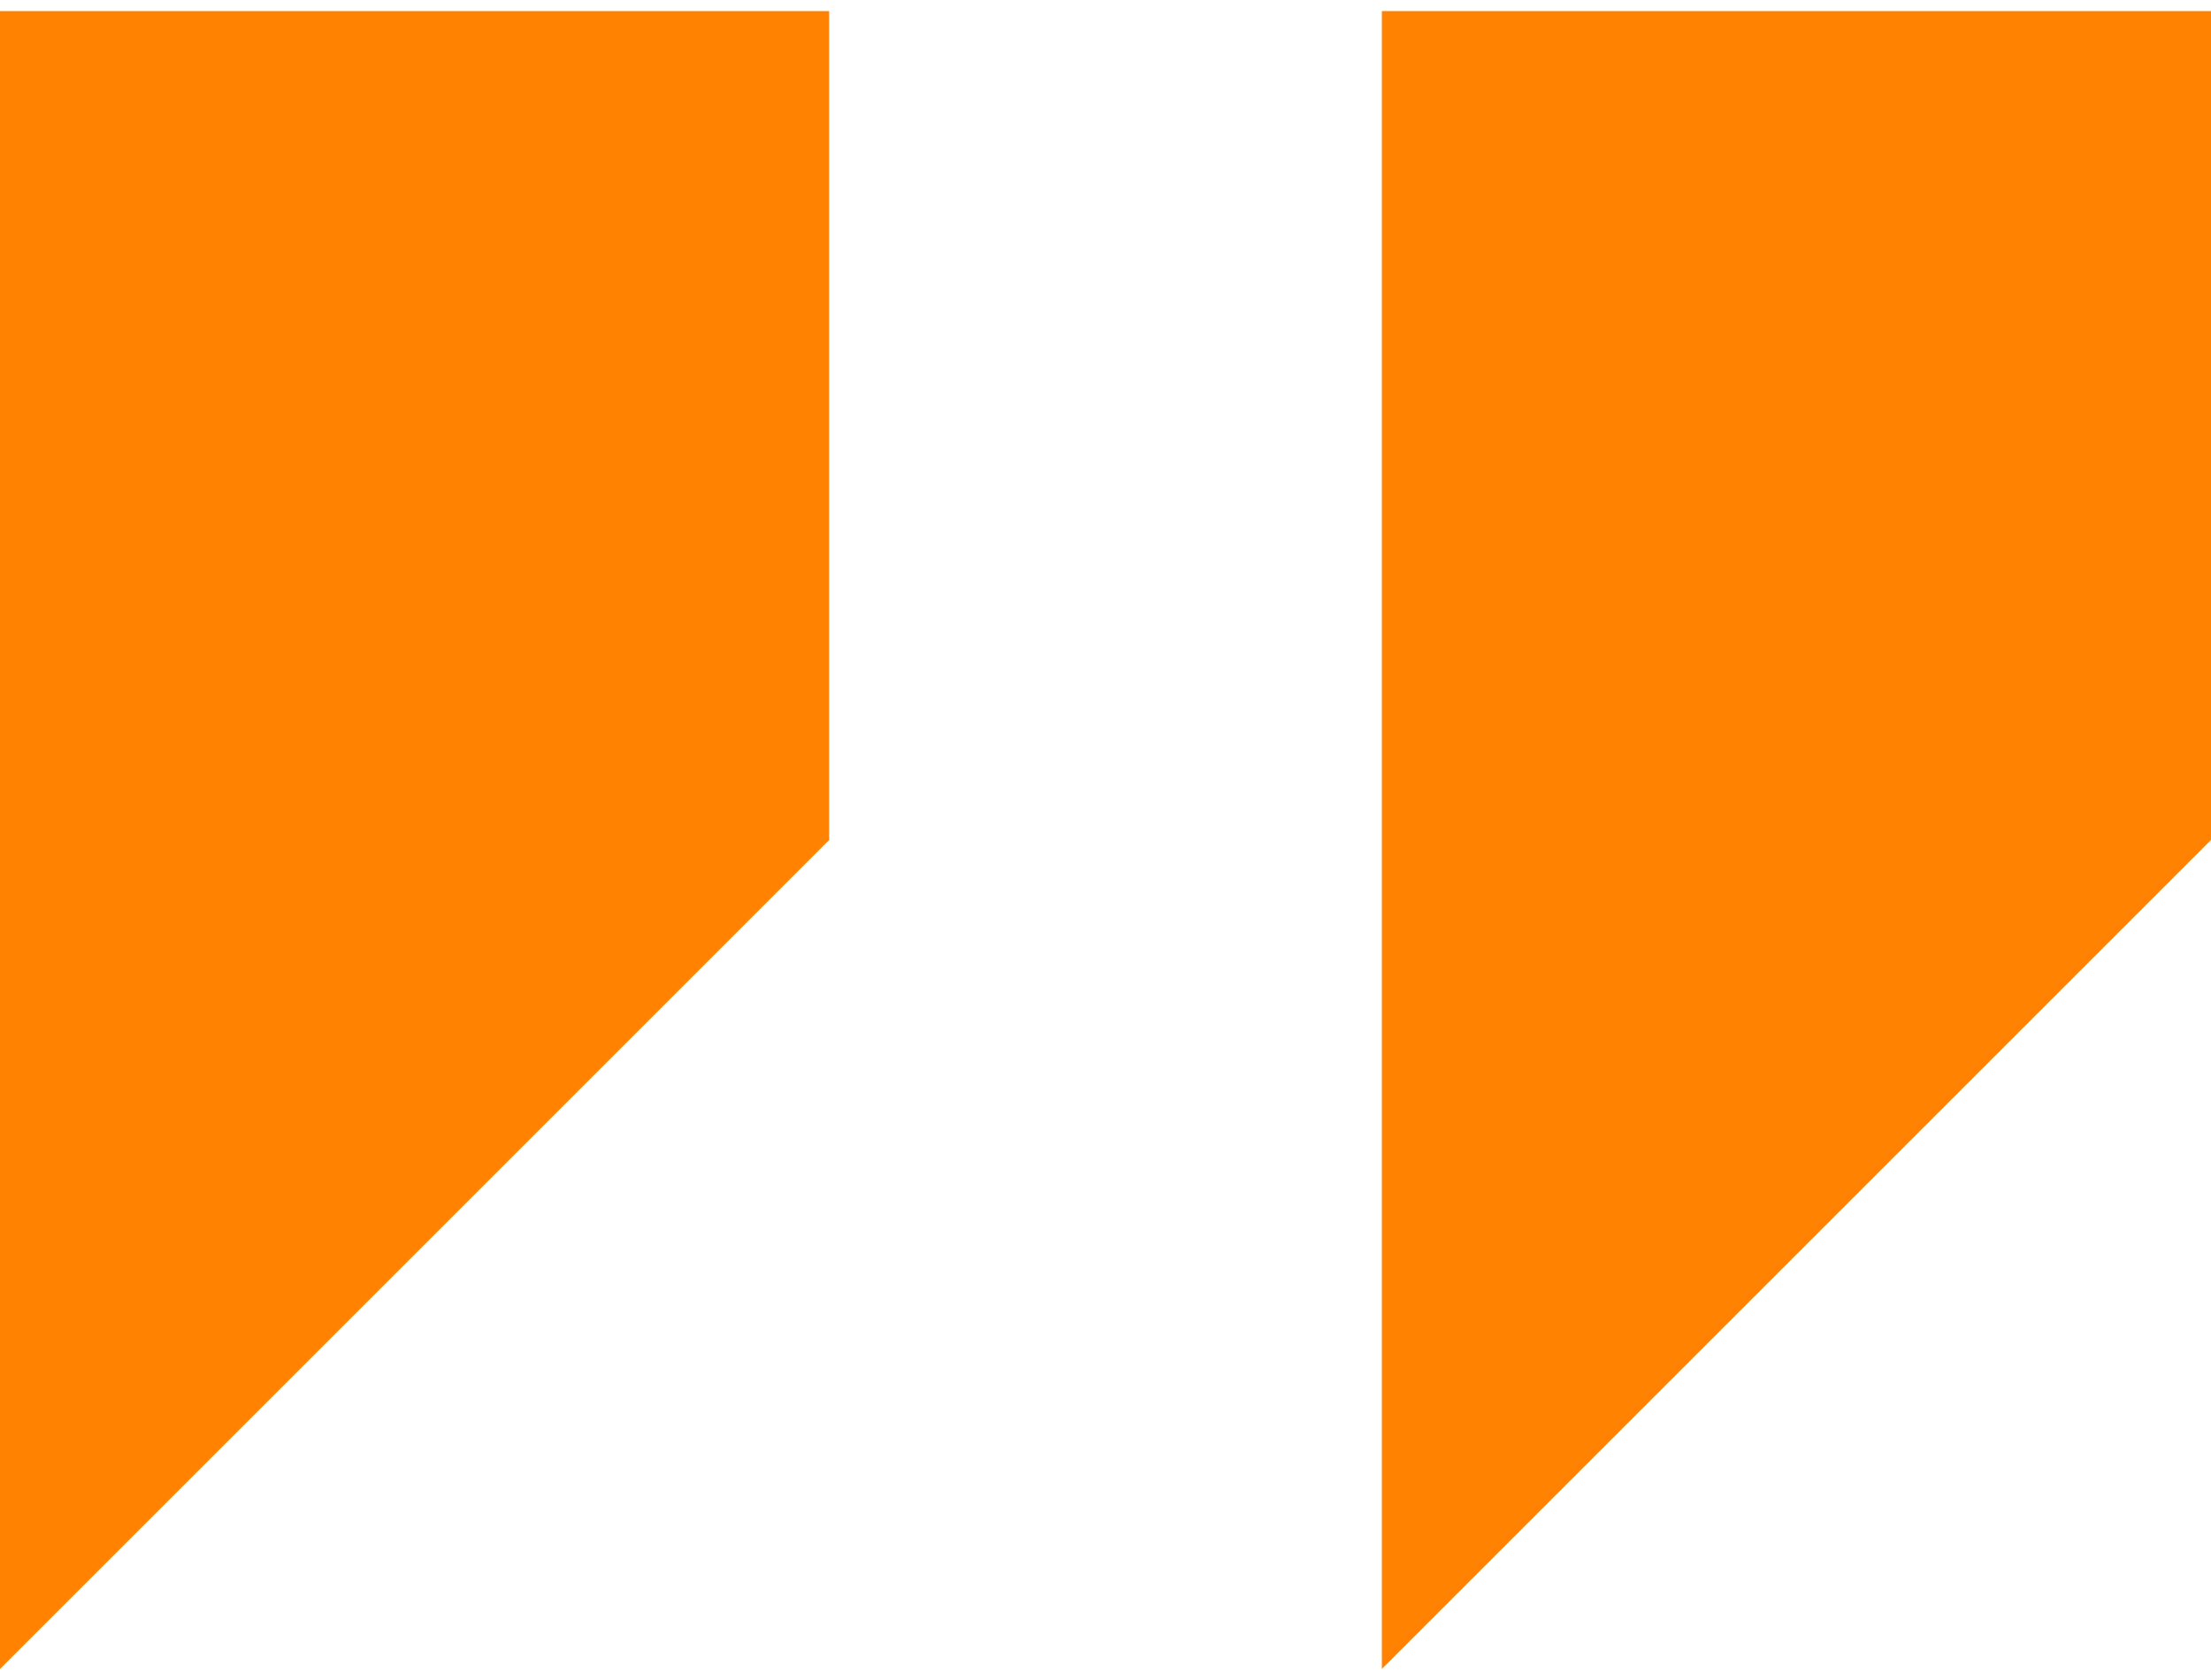
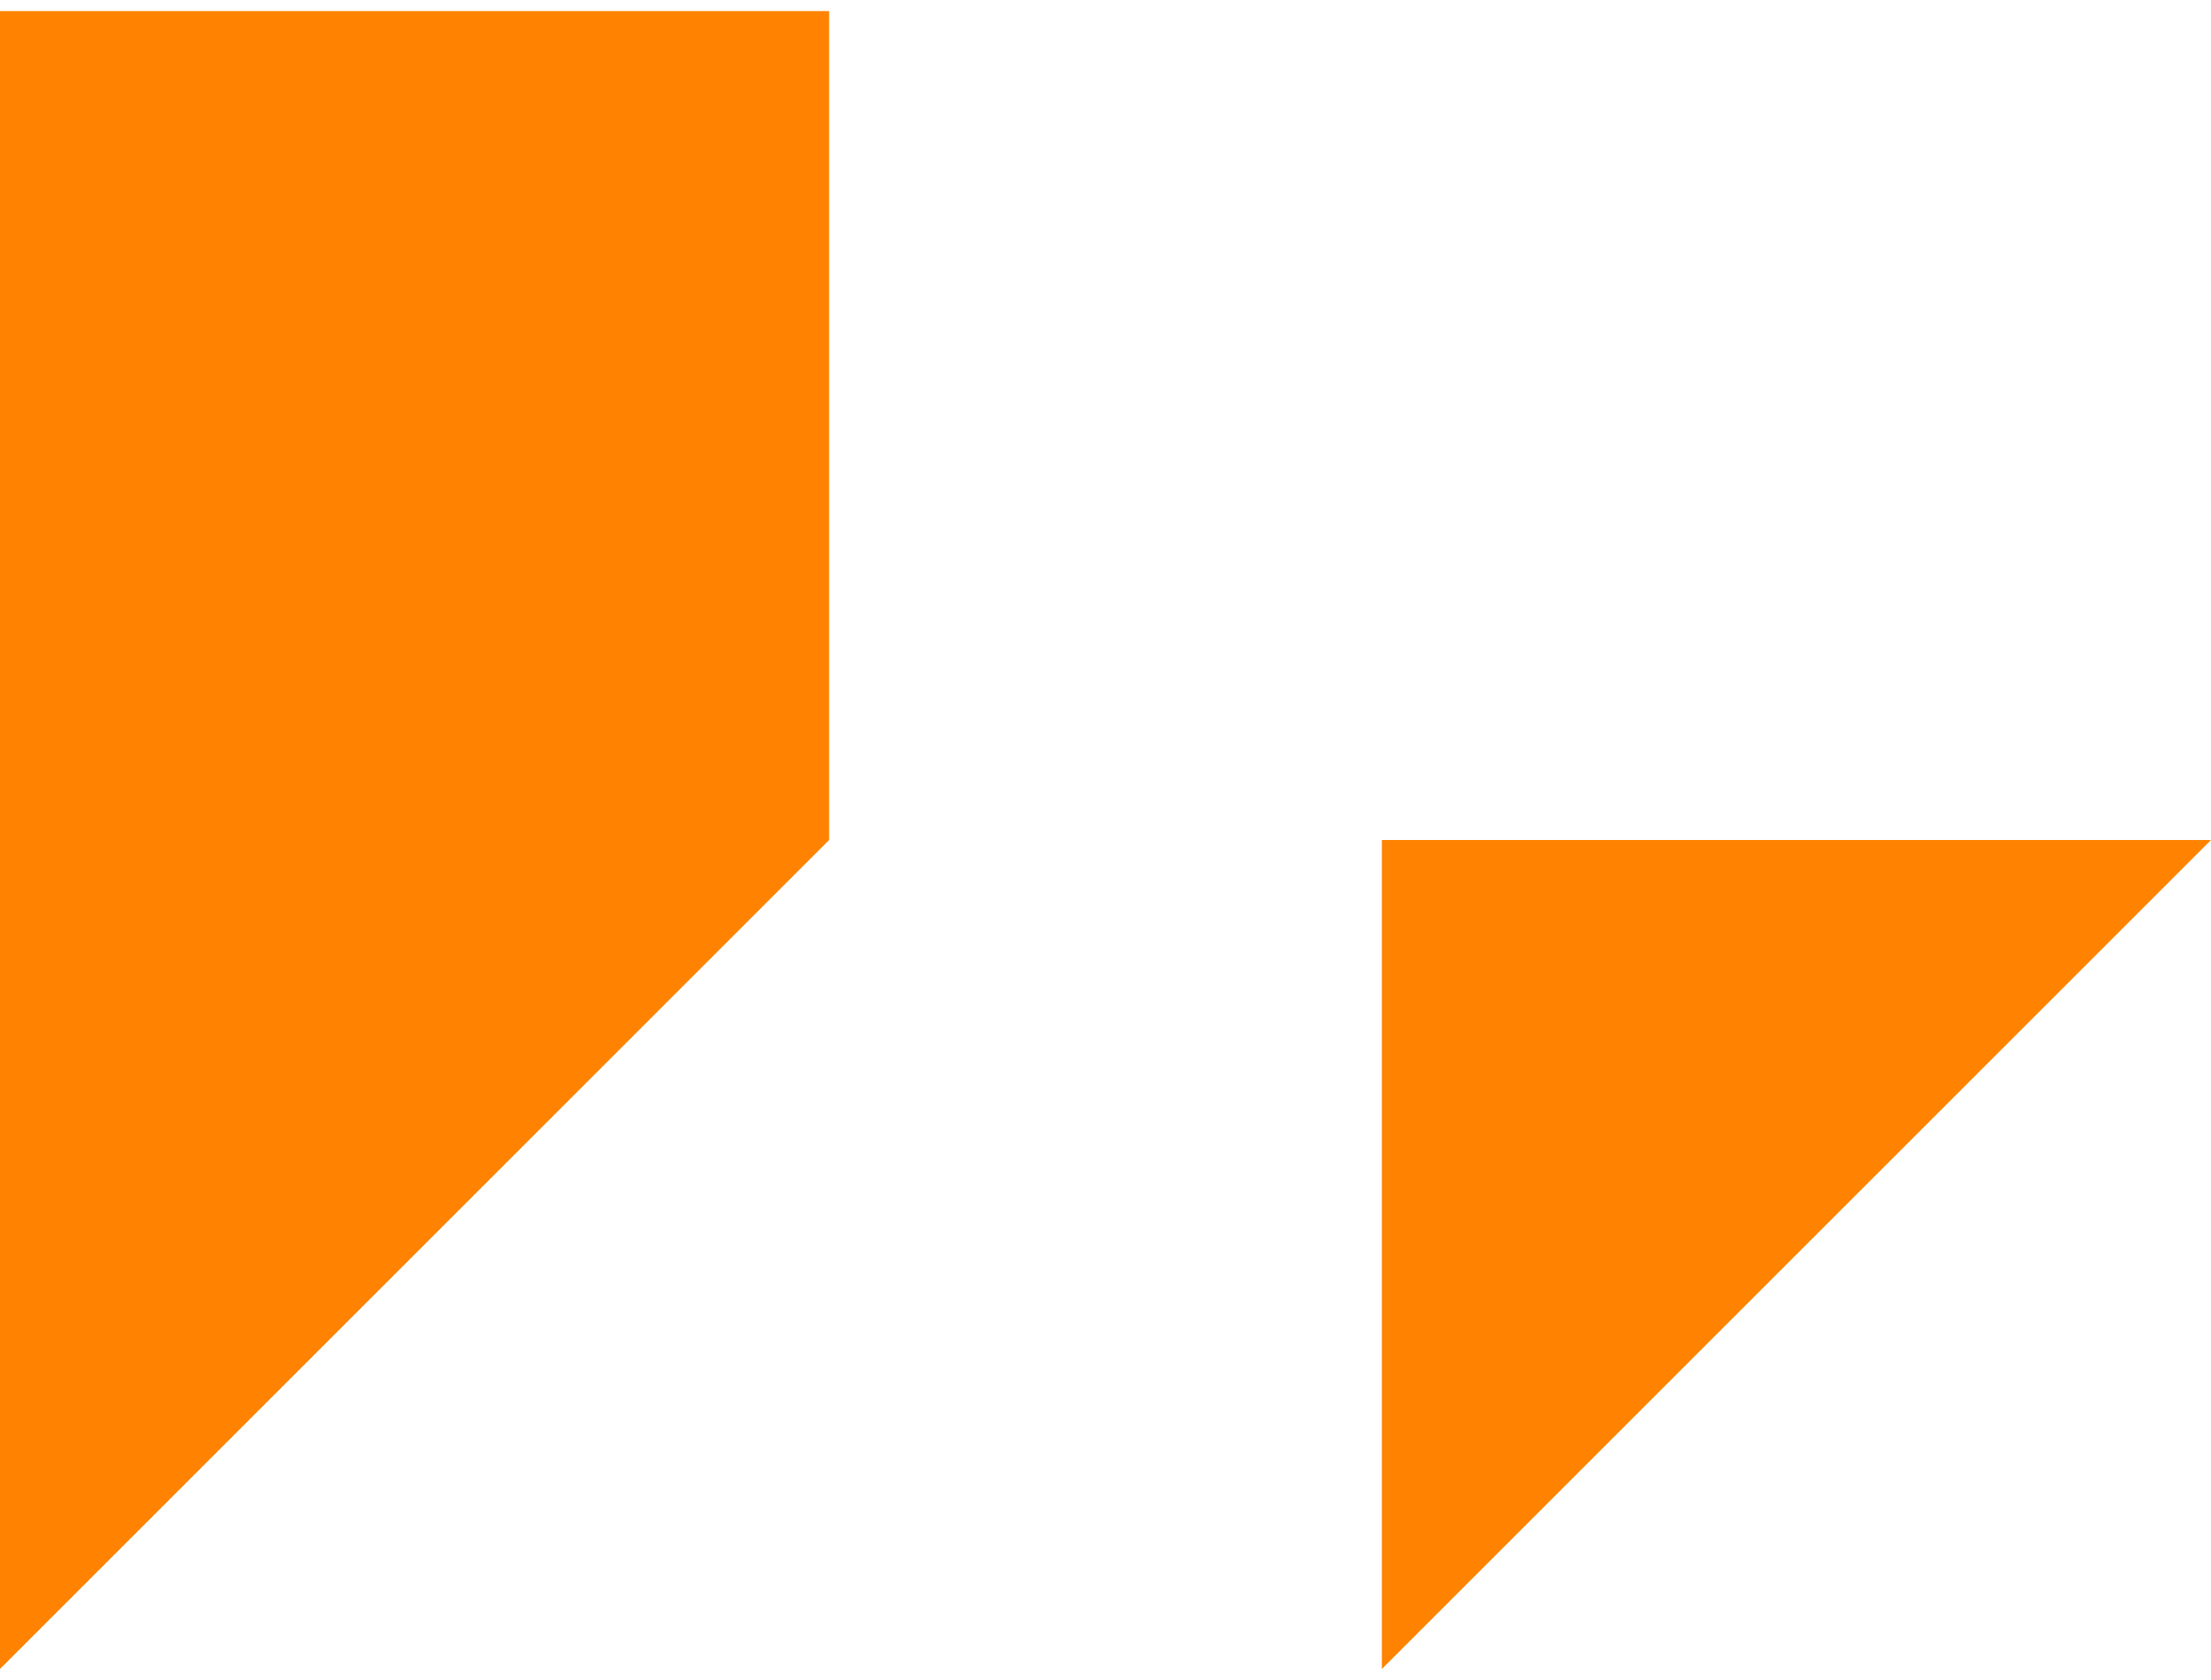
<svg xmlns="http://www.w3.org/2000/svg" width="25" height="19" viewBox="0 0 25 19" fill="none">
-   <path d="M0 0.125V18.875L9.375 9.5V0.125H0ZM15.625 0.125V18.875L25 9.5V0.125H15.625Z" fill="#FF8300" />
+   <path d="M0 0.125V18.875L9.375 9.5V0.125H0ZM15.625 0.125V18.875L25 9.5H15.625Z" fill="#FF8300" />
</svg>